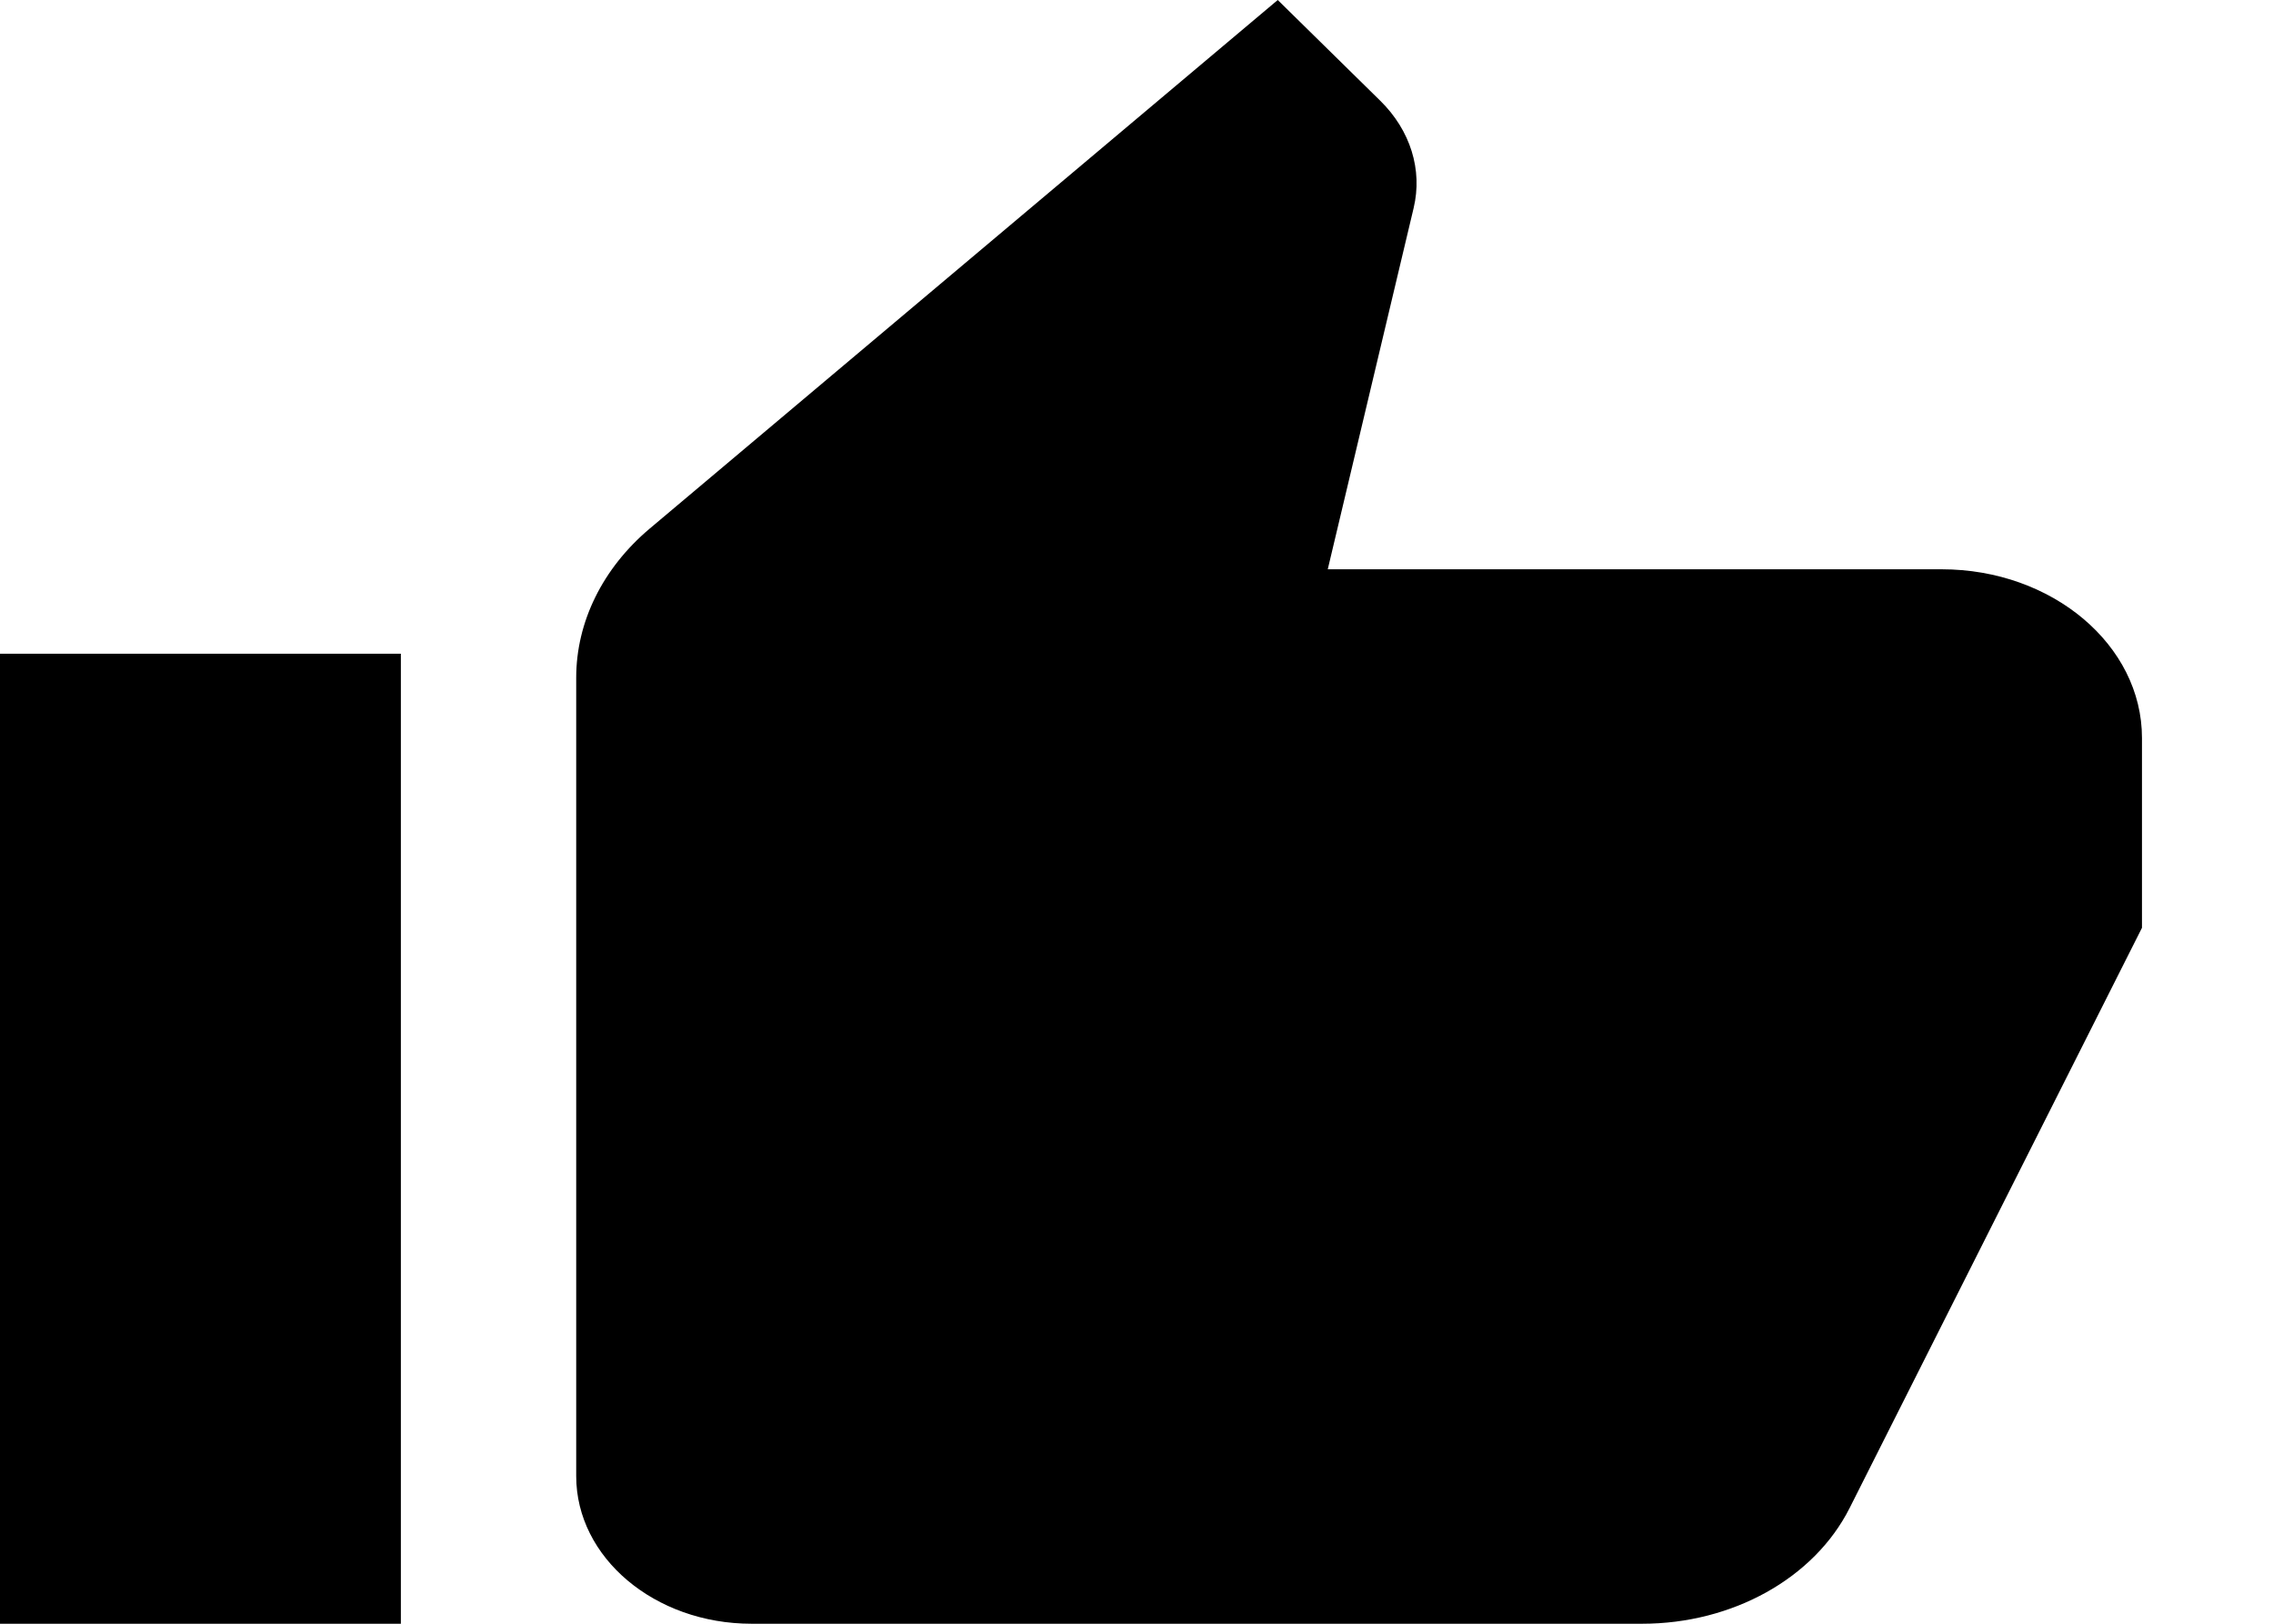
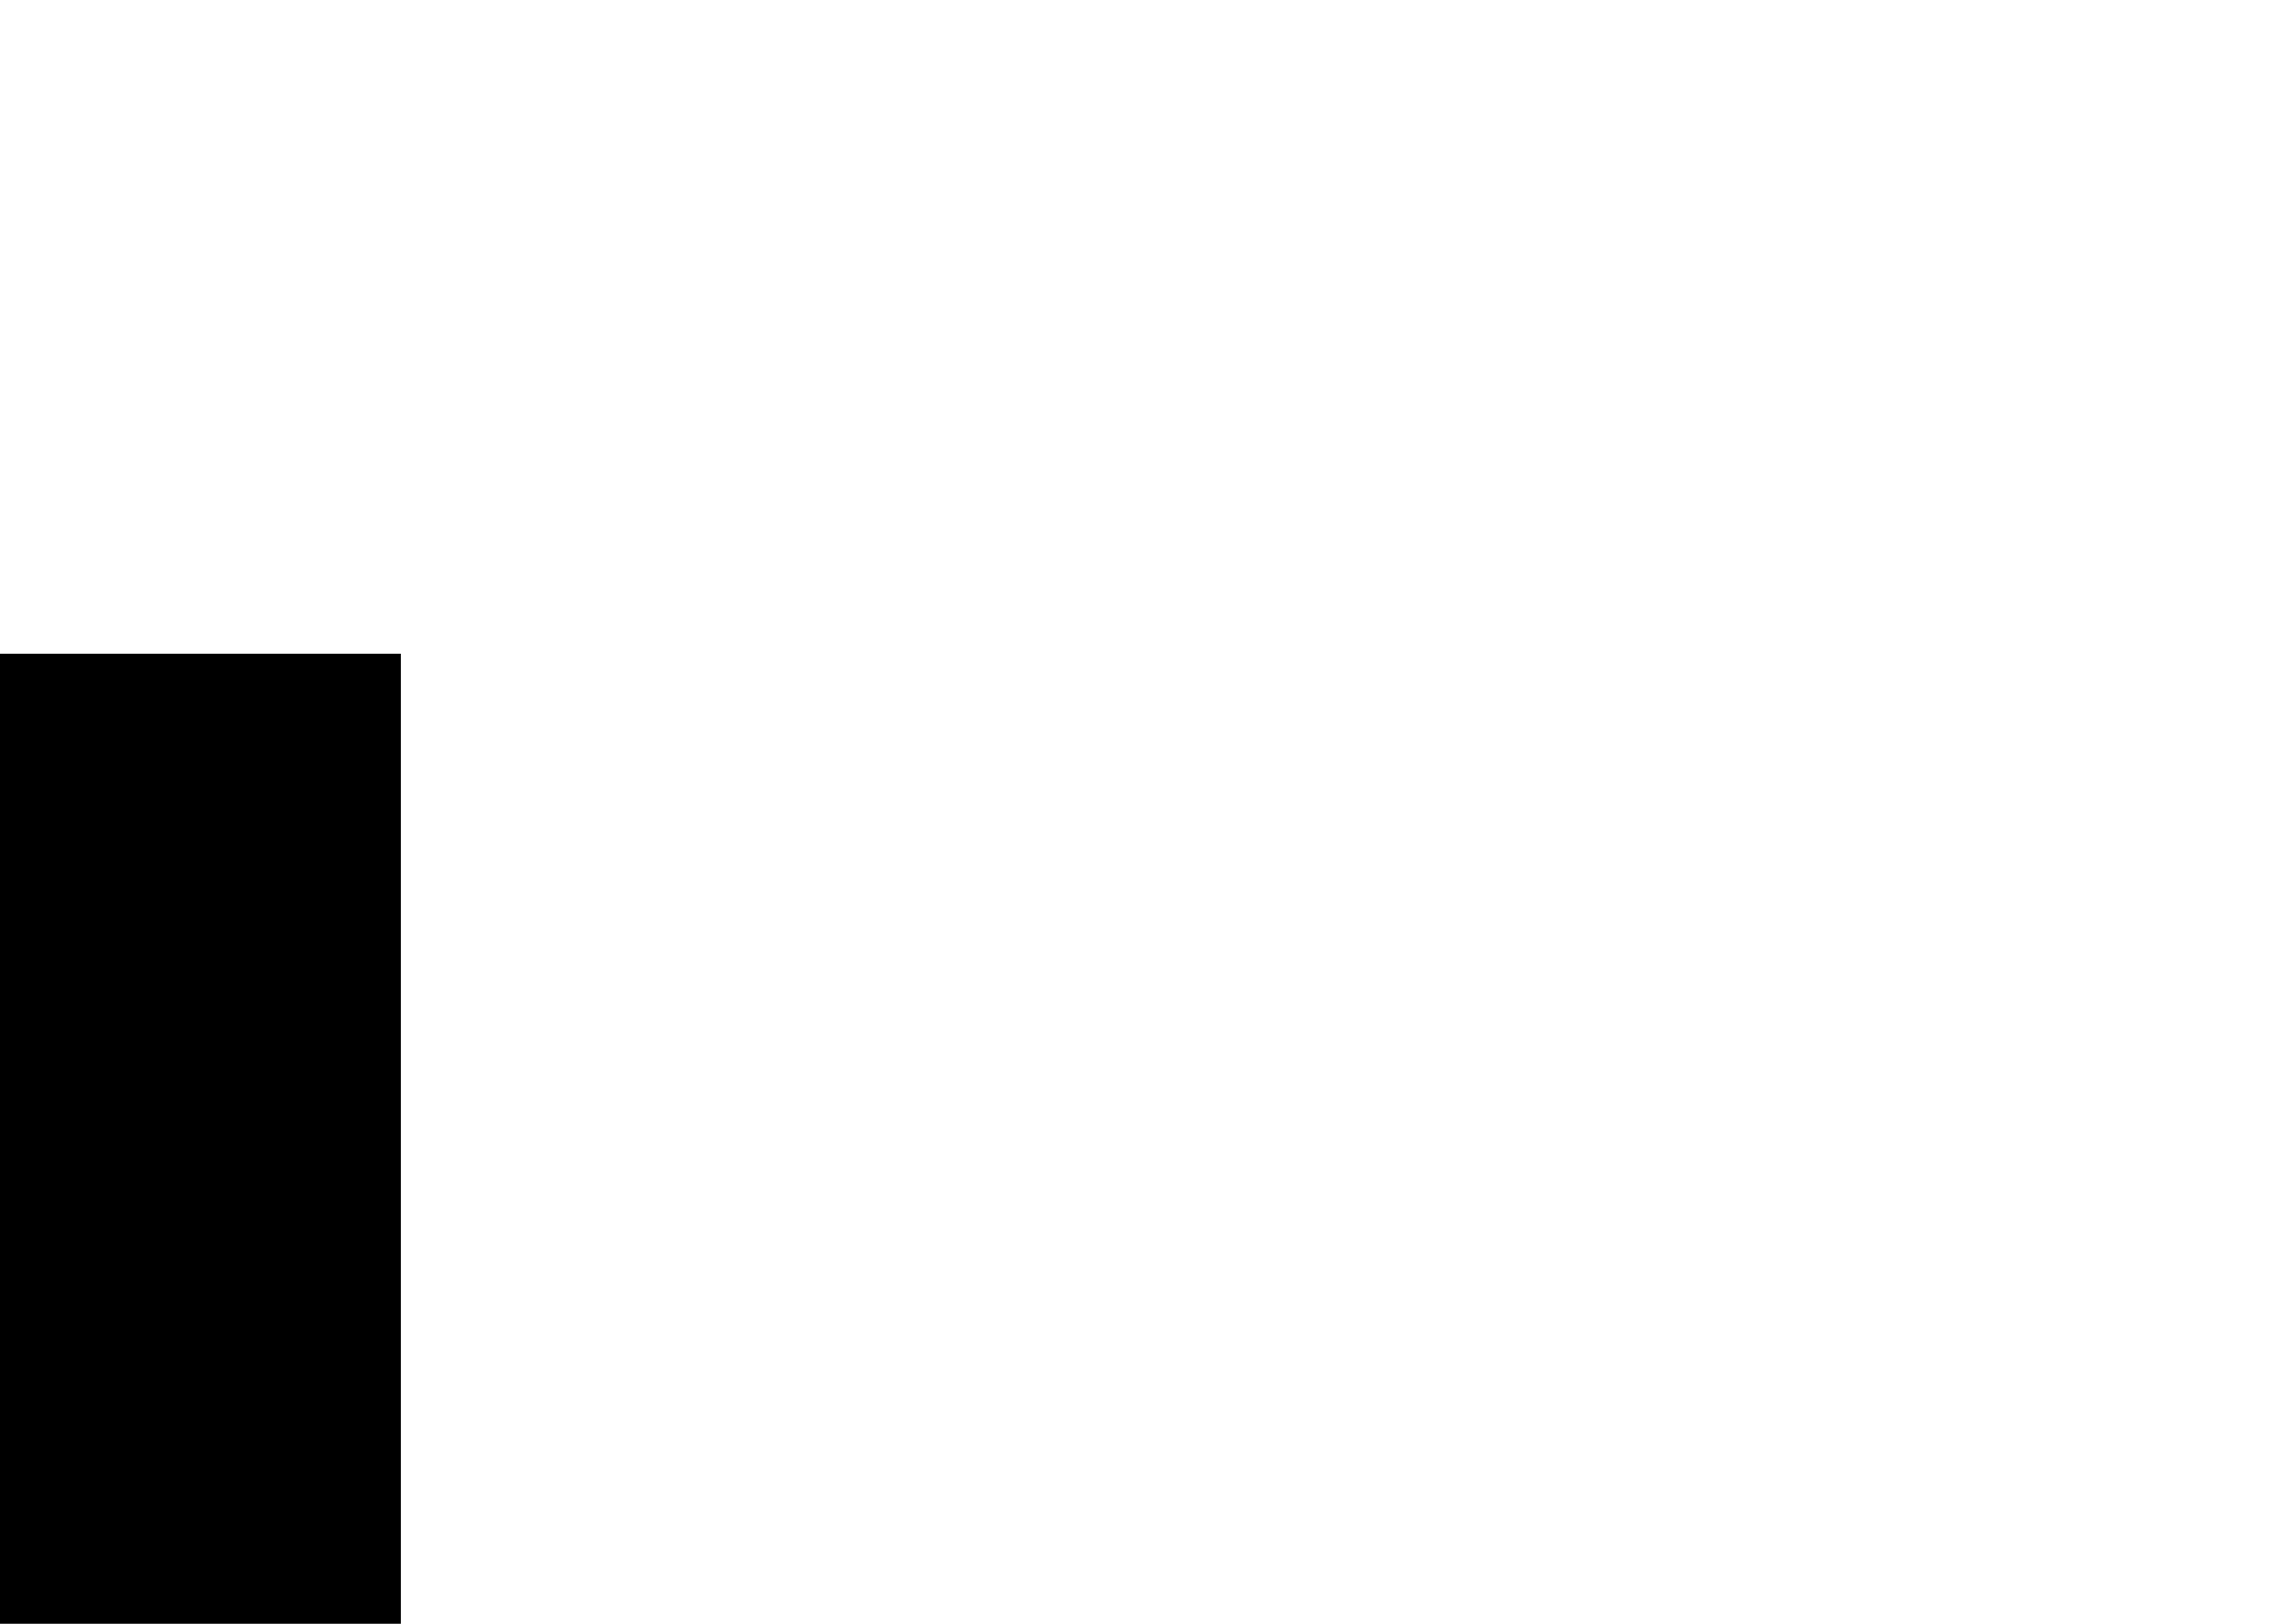
<svg xmlns="http://www.w3.org/2000/svg" width="14" height="10" viewBox="0 0 14 10" fill="none">
  <g id="Thumbs Up Icon">
-     <path d="M7.87 0L4.001 3.256C3.712 3.5 3.549 3.83 3.549 4.174V9.091C3.549 9.593 4.033 10 4.629 10H10.114C10.671 10 11.174 9.72 11.392 9.288L13.193 5.714V4.545C13.193 3.972 12.64 3.506 11.959 3.506H8.178L8.707 1.281C8.763 1.046 8.687 0.803 8.502 0.621L7.87 0Z" fill="black" />
    <path d="M0 4.026H2.469V10H0V4.026Z" fill="black" />
  </g>
</svg>